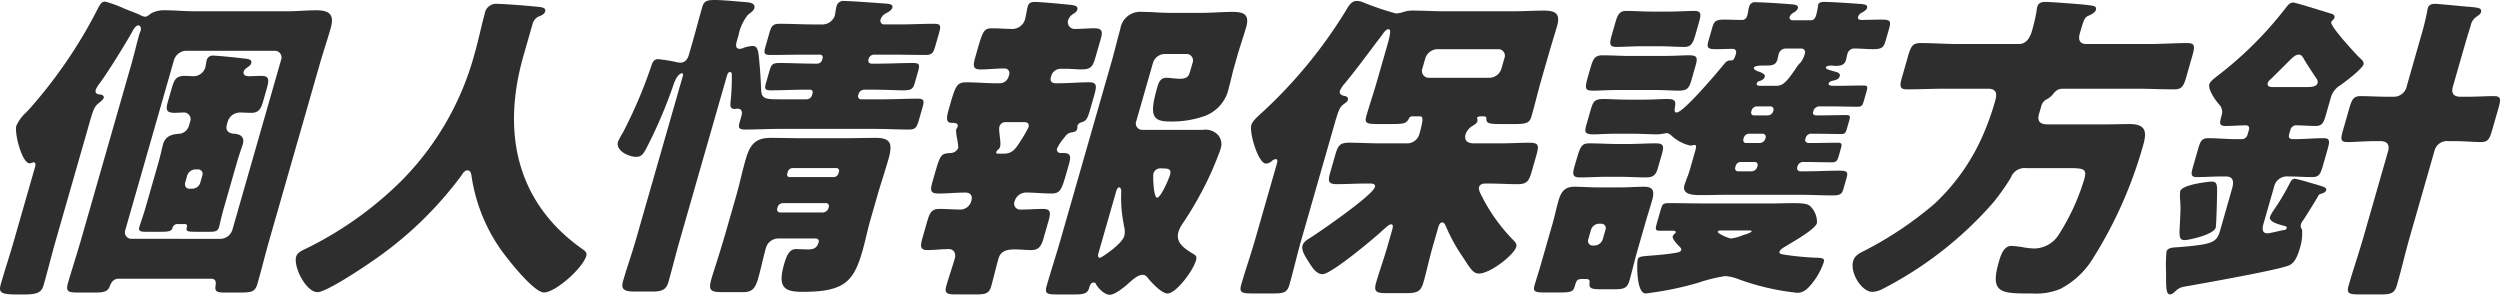
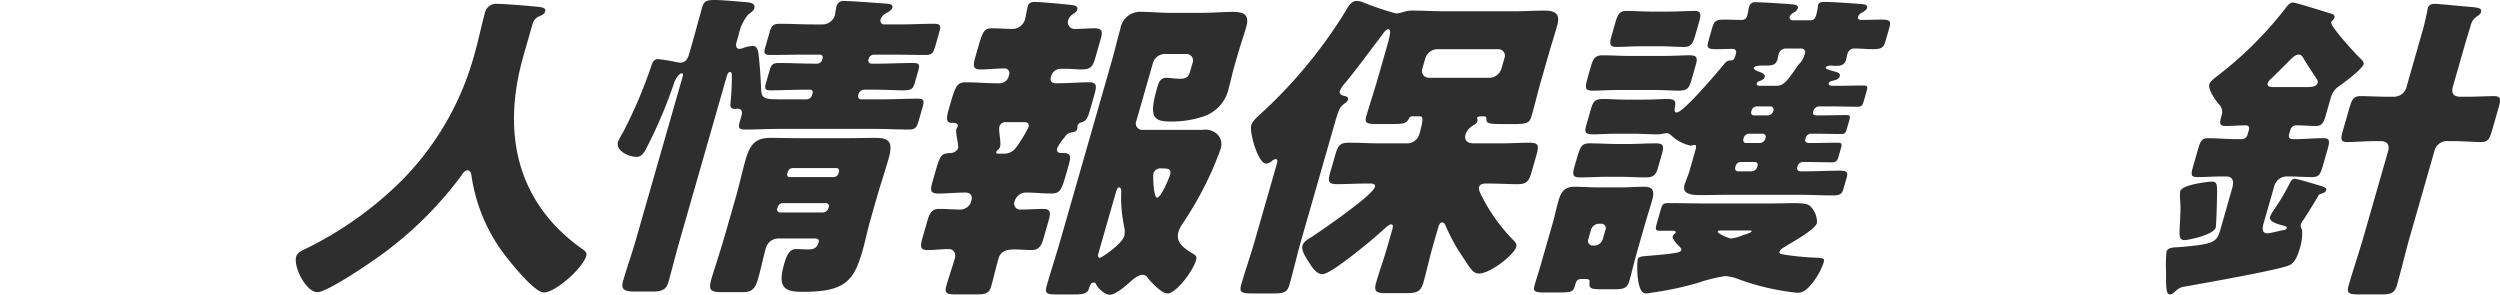
<svg xmlns="http://www.w3.org/2000/svg" width="311.072" height="36.674">
  <defs>
    <clipPath id="a">
      <path data-name="長方形 951" fill="#2e2e2e" d="M0 0h311.072v36.674H0z" />
    </clipPath>
  </defs>
  <g data-name="グループ 9249">
    <g data-name="グループ 9248" clip-path="url(#a)" fill="#2e2e2e">
-       <path data-name="パス 8706" d="M6.916 30c-.516 1.8-.952 3.6-1.479 5.439-.241.84-.625 1.2-2.344 1.2h-1.12c-2.039 0-2.136-.359-1.861-1.319.5-1.76 1.1-3.559 1.605-5.319l2.615-9.119c.068-.24.2-.68-.165-.68-.16 0-.274.121-.475.121-.96 0-1.921-3.76-1.657-4.68a5.131 5.131 0 0 1 1.293-1.72 3.434 3.434 0 0 1 .292-.32A59.446 59.446 0 0 0 11.985 1.44C12.449.52 12.62.2 13.1.2a14.794 14.794 0 0 1 2.387.88c1.006.4 1.588.6 1.971.8a1.505 1.505 0 0 0 .623.2c.239 0 .52-.28.765-.44a3.379 3.379 0 0 1 1.743-.36c1.2 0 2.326.121 3.525.121h11.679c1.159 0 2.393-.121 3.553-.121 1.64 0 2.291.52 1.8 2.24-.425 1.48-.917 2.92-1.342 4.4l-6.25 21.8c-.527 1.839-.975 3.679-1.5 5.519-.3 1.04-.653 1.16-2.173 1.16h-2c-1 0-1.183-.2-1.045-.96.086-.44-.1-.76-.542-.76H14.733c-.8 0-1.052.88-1.075.96-.275.68-.818.76-1.858.76H9.64c-1.119 0-1.485-.12-1.187-1.16.528-1.84 1.136-3.68 1.663-5.519l6.25-21.8c.356-1.241.631-2.48.987-3.72.034-.12.108-.24.143-.36.08-.28.035-.68-.285-.68-.28 0-.555.4-.652.6-.91 1.64-3.079 5.159-4.184 6.639a3.338 3.338 0 0 0-.457.76c-.161.56.388.6.627.6.189.04.423.2.366.4-.069.24-.429.519-.635.68-.526.44-.658.759-1.117 2.359Zm20.557-.28a1.6 1.6 0 0 0 1.44-1.12L34.98 7.439a.829.829 0 0 0-.8-1.12H23.1a1.646 1.646 0 0 0-1.441 1.12L15.6 28.595a.814.814 0 0 0 .8 1.12Zm-5.431-1.84a.62.62 0 0 0-.589.52c-.127.44-.727.44-1.607.44h-1.759c-.56 0-.9-.08-.748-.6.092-.32.516-1.52.746-2.32l1.662-5.8c.241-.839.4-1.679.551-2.2.3-1.04 1.195-1.24 2.087-1.28a1.4 1.4 0 0 0 1.126-1l.149-.52a.829.829 0 0 0-.878-1.12c-.321 0-.652.04-.972.04-1.159 0-1.216-.36-.895-1.479l.413-1.44c.367-1.28.561-1.68 1.761-1.68.32 0 .628.04.989.04a1.543 1.543 0 0 0 1.457-1.04c.046-.16.064-.36.109-.519a1.145 1.145 0 0 1 .064-.361.747.747 0 0 1 .823-.639c.52 0 2.891.239 3.468.319.776.081 1.417.081 1.256.641-.069.239-.315.4-.612.6a.933.933 0 0 0-.315.4c-.092.32.068.6.628.6.52 0 1.052-.04 1.572-.04 1.039 0 .958.56.637 1.68l-.447 1.559c-.252.88-.549 1.36-1.469 1.36-.48 0-.949-.04-1.429-.04a1.6 1.6 0 0 0-1.469 1.08l-.126.44c-.207.72.21 1.08.919 1.12.747.04 1.325.4 1.072 1.28-.114.4-.447 1.279-.71 2.2l-1.663 5.8c-.321 1.12-.494 2-.585 2.32-.149.52-.493.6-1.092.6h-1.48c-1.36 0-1.6 0-1.428-.6.069-.24-.057-.36-.256-.36Zm1-5.159c-.086.44.1.76.542.76h.36a1.048 1.048 0 0 0 .978-.76l.252-.88a.553.553 0 0 0-.542-.76h-.36a1.089 1.089 0 0 0-.978.76Z" />
      <path data-name="パス 8707" d="m66.309 2.839-1.158 4.04c-3.085 10.758-.037 18.957 7.323 24.115.3.2.593.44.479.84-.448 1.56-3.867 4.56-5.268 4.56-1.319 0-4.823-4.52-5.552-5.6a21.36 21.36 0 0 1-3.471-8.959c-.039-.28-.136-.64-.5-.64-.32 0-.583.36-.744.64a46.111 46.111 0 0 1-11.239 10.759c-1.2.84-5.6 3.76-6.677 3.76-1.4 0-3.025-3.12-2.646-4.44.126-.44.594-.679 1.1-.92a44.8 44.8 0 0 0 12.053-8.558 35.61 35.61 0 0 0 9.098-15.957c.459-1.6.815-3.4 1.205-4.76A1.438 1.438 0 0 1 61.906.48c.72 0 3.3.2 4.079.279 1.206.121 2.015.08 1.845.681-.1.359-.548.52-.864.639a1.5 1.5 0 0 0-.657.76" />
      <path data-name="パス 8708" d="M100.408 12.357a.71.71 0 0 0 .629-.52l.069-.239a.322.322 0 0 0-.314-.44h-.52c-1.44 0-2.9.08-4.382.08-.76 0-.771-.24-.565-.96l.413-1.44c.218-.76.367-1 1.206-1 1.441 0 2.857.08 4.257.08h.52a.637.637 0 0 0 .566-.44l.057-.2A.339.339 0 0 0 102 6.8h-1.8c-1.441 0-2.892.04-4.331.04-.84 0-.851-.239-.611-1.079l.459-1.6c.264-.92.424-1.2 1.3-1.2 1.44 0 2.816.08 4.257.08h1.126a1.642 1.642 0 0 0 1.469-1.08c.035-.12.144-.919.213-1.16a.877.877 0 0 1 1-.679C105.8.12 109.6.4 110.1.439c.549.04 1.057.08.931.52-.092.32-.469.52-.754.68a1.315 1.315 0 0 0-.7.76.461.461 0 0 0 .456.64h1.92c1.4 0 2.863-.08 4.263-.08.879 0 .879.28.615 1.2l-.424 1.48c-.275.96-.424 1.2-1.264 1.2-1.4 0-2.827-.04-4.268-.04h-2.119a.707.707 0 0 0-.658.48l-.034.12a.383.383 0 0 0 .371.52h.84c1.439 0 2.862-.08 4.3-.08.84 0 .9.2.662 1.04l-.413 1.44c-.218.76-.424.92-1.464.92-.8 0-2.017-.08-4.016-.08h-.84a.759.759 0 0 0-.669.52l-.046.159a.383.383 0 0 0 .371.52h2.72c1.439 0 2.862-.08 4.3-.08.841 0 .84.281.587 1.16l-.424 1.48c-.264.92-.423 1.2-1.264 1.2-1.439 0-2.816-.08-4.255-.08H96.993c-1.44 0-2.862.08-4.3.08-.8 0-.84-.28-.657-.92l.218-.76c.15-.52.065-.92-.536-.92-.079 0-.21.04-.29.04-.561 0-.577-.36-.531-.8a29.258 29.258 0 0 0 .162-3.358c.006-.16.006-.44-.234-.44-.2 0-.321.28-.367.44L84.552 30c-.482 1.679-.9 3.4-1.376 5.079-.241.84-.664 1.2-1.944 1.2h-2.279c-1.52 0-1.674-.44-1.41-1.359.47-1.64 1.06-3.28 1.531-4.919l5.883-20.523c.034-.12.1-.36-.137-.36-.08 0-.566.16-.967 1.28a58.834 58.834 0 0 1-3.522 8.238c-.31.52-.533.88-1.173.88-.92 0-2.582-.76-2.261-1.879a8.729 8.729 0 0 1 .6-1.12 58.61 58.61 0 0 0 3.522-8.239c.15-.52.344-.92.864-.92a20.689 20.689 0 0 1 2.067.32 3.917 3.917 0 0 0 .687.12c.639 0 .937-.48 1.086-1l.482-1.679c.4-1.4.762-2.8 1.175-4.24C87.589.16 87.914 0 88.914 0c.92 0 2.634.161 3.571.241.508.039 1.588.039 1.37.8-.092.319-.531.6-.789.8A5.875 5.875 0 0 0 91.9 4.359l-.229.8c-.115.4-.184.92.377.92a1.493 1.493 0 0 0 .565-.161 4.393 4.393 0 0 1 1.017-.2c.72 0 .737.639.906 2.559.084.96.129 1.92.174 2.88.039 1.119.5 1.2 2.256 1.2Zm-3.646 17.318a1.614 1.614 0 0 0-1.453 1.159c-.367 1.28-.613 2.56-.98 3.84-.39 1.36-.841 1.679-1.962 1.679h-2.319c-1.559 0-1.965-.12-1.53-1.639.31-1.08.969-2.96 1.886-6.159l1.182-4.119c.435-1.521.751-3.04 1.187-4.56.5-1.759 1.14-2.719 3.059-2.719 1.32 0 2.628.04 3.908.04h5.36c1.319 0 2.61-.04 3.89-.04 1.92 0 2.09.8 1.54 2.719-.436 1.52-.952 3.039-1.388 4.56l-.848 2.959c-.367 1.28-.614 2.56-.981 3.839-1.09 3.8-2.256 5.079-7.416 5.079-2.2 0-3.193-.44-2.333-3.439.276-.96.62-1.88 1.459-1.88.52 0 .989.04 1.468.04.72 0 1.155-.119 1.384-.919.058-.2-.045-.4-.353-.44Zm1.2-8.079a.309.309 0 0 0 .314.44h5.478a.637.637 0 0 0 .567-.44l.069-.24a.323.323 0 0 0-.315-.44h-5.481a.638.638 0 0 0-.567.44Zm-1.242 4.319a.37.37 0 0 0 .371.52h5.32a.76.76 0 0 0 .668-.52l.035-.12a.37.37 0 0 0-.371-.52h-5.319a.684.684 0 0 0-.67.52Z" />
      <path data-name="パス 8709" d="M131.542 18.437a.43.43 0 0 0 .427.6h.321c1.04 0 .971.52.661 1.6l-.264.92c-.6 2.08-.762 2.52-1.882 2.52-1.08 0-2.086-.12-3.165-.12a1.5 1.5 0 0 0-1.39 1.079.74.74 0 0 0 .742 1.04c.96 0 1.9-.08 2.823-.08s.941.48.655 1.48l-.643 2.239c-.263.92-.6 1.4-1.48 1.4-.721 0-1.458-.08-2.1-.08-.96 0-1.737.2-2 1.12-.333 1.16-.6 2.36-.929 3.52-.252.879-.8.959-1.835.959h-2.519c-1.161 0-1.487-.119-1.2-1.119.321-1.12.722-2.24 1.043-3.36.172-.6-.106-1.16-.746-1.16-.88 0-1.794.12-2.674.12-.96 0-.88-.559-.581-1.6l.55-1.92c.3-1.04.539-1.6 1.5-1.6.92 0 1.817.08 2.736.08a1.434 1.434 0 0 0 1.27-1.075c.184-.64-.1-1.04-.741-1.04-1.12 0-2.234.12-3.354.12-1.08 0-1.033-.44-.7-1.6l.287-1c.676-2.36.8-2.36 1.939-2.44a1.06 1.06 0 0 0 .943-.639 7.177 7.177 0 0 0-.147-1.16 6.2 6.2 0 0 1-.13-1.08c.023-.08.171-.32.194-.4.138-.48-.422-.48-.781-.48-.721 0-.583-.76-.32-1.68l.23-.8c.619-2.16.854-2.56 1.934-2.56 1.28 0 2.525.12 3.805.12h.48a1.182 1.182 0 0 0 .977-.76l.092-.32a.583.583 0 0 0-.622-.76c-1 0-1.994.12-2.953.12-1 0-.931-.52-.61-1.639l.275-.96c.666-2.32.843-2.52 1.842-2.52.84 0 1.7.08 2.537.08a1.652 1.652 0 0 0 1.481-1.12c.126-.44.258-1.32.373-1.72.126-.44.469-.519.869-.519.68 0 3.29.24 4.028.32.7.08 1.416.08 1.256.639-.08.281-.315.4-.612.6a1.42 1.42 0 0 0-.515.68.842.842 0 0 0 .881 1.118c.8 0 1.584-.08 2.344-.08.96 0 1.1.36.832 1.28l-.7 2.439c-.332 1.16-.64 1.4-1.8 1.4-.48 0-1.137-.08-2.017-.08h-.559a1.24 1.24 0 0 0-1.069.8l-.069.24c-.138.48.1.76.582.76h.36c1.239 0 2.554-.12 3.793-.12 1 0 .994.44.65 1.64l-.378 1.319c-.448 1.56-.528 1.84-1.265 2.04a.635.635 0 0 0-.435.4c-.034.12.023.2-.034.4-.1.36-.435.4-.726.44a1.114 1.114 0 0 0-.727.44 3.523 3.523 0 0 1-.251.32 6.23 6.23 0 0 0-.784 1.2m-6.43-3.24a.756.756 0 0 0-.761.56c-.137.48.238 1.96.089 2.479a.763.763 0 0 1-.223.361.588.588 0 0 0-.251.32c-.058.2.062.2.5.2h.44c1.039 0 1.452-.6 1.961-1.4a16.856 16.856 0 0 0 1.1-1.88c.137-.48-.137-.64-.536-.64Zm13.217-7.6c.379-1.32.688-2.679 1.067-4a2.5 2.5 0 0 1 2.727-2.119c1.16 0 2.246.119 3.365.119h4.12c1.239 0 2.514-.119 3.753-.119 1.4 0 2.149.319 1.69 1.919-.31 1.08-.722 2.24-1.089 3.52l-.4 1.4c-.252.88-.413 1.72-.654 2.56a4.746 4.746 0 0 1-3.02 3.559 12.251 12.251 0 0 1-4.314.68c-2.16 0-2.605-.68-1.585-4.239.173-.6.385-1.2 1.144-1.2.4 0 1.046.12 1.686.12 1 0 1.114-.4 1.309-1.08l.264-.92a.805.805 0 0 0-.81-1.08H144.9a1.559 1.559 0 0 0-1.44 1.121l-2.065 7.2a.8.8 0 0 0 .8 1.12h7.439a2.174 2.174 0 0 1 1.964.68 1.753 1.753 0 0 1 .278 1.68c-.137.48-.808 2.119-1.037 2.639a43.037 43.037 0 0 1-3.725 6.719 3.575 3.575 0 0 0-.476.96c-.355 1.24.478 1.96 1.917 2.8.234.161.4.28.262.76-.39 1.36-2.5 4.12-3.541 4.12-.76 0-2.066-1.44-2.478-1.96a.745.745 0 0 0-.616-.36c-.6 0-1.252.6-1.738 1.04-.589.52-1.693 1.439-2.373 1.439s-1.467-.879-1.7-1.319a.278.278 0 0 0-.3-.2c-.359 0-.474.4-.565.72-.2.679-.779.759-1.779.759h-2.279c-1.12 0-1.5-.08-1.21-1.079.551-1.92 1.181-3.84 1.743-5.8Zm-1.647 23.876c-.069.24-.132.6.187.6.161 0 2.722-1.679 3.021-2.719a2.456 2.456 0 0 0-.045-1.24c-.017-.08-.023-.2-.04-.28a16.656 16.656 0 0 1-.293-4c.006-.16-.051-.52-.251-.52-.239 0-.343.36-.434.68Zm8.9-9.718c.218-.76-.25-.8-1.05-.8a.925.925 0 0 0-1.012.6c-.092.32.009 3.039.448 3.039.481 0 1.488-2.4 1.614-2.839" />
      <path data-name="パス 8710" d="M178.251 30.755c-.413 1.44-.717 2.919-1.141 4.4-.344 1.2-.859 1.32-2.258 1.32h-2.241c-1.319 0-1.724-.12-1.38-1.32.4-1.4.945-2.88 1.381-4.4l.573-2c.115-.4.241-.84-.079-.84s-.738.48-.994.68c-1.1 1.04-6.463 5.519-7.542 5.519-.84 0-1.364-.96-1.753-1.56-.273-.439-.929-1.359-.746-2 .149-.52.709-.8 1.15-1.08 1.229-.8 7.558-5.159 7.856-6.2.127-.44-.394-.44-.673-.44h-.281c-1.24 0-2.5.08-3.742.08-1.159 0-1.176-.36-.821-1.6l.562-1.959c.356-1.24.579-1.6 1.738-1.6 1.24 0 2.457.08 3.7.08h3.4a1.58 1.58 0 0 0 1.641-1.12c.631-2.2.4-2.24 0-2.24h-.719c-.361 0-.451.04-.549.241-.406.719-.566.719-2.846.719h-1c-1.4 0-1.737-.08-1.473-1 .424-1.479.917-2.919 1.342-4.4l1-3.479c.585-2.04.838-2.92.4-2.92-.319 0-.617.48-.817.76-1.534 2-3 4.039-4.589 5.959a3.7 3.7 0 0 0-.623.92c-.115.4.159.56.456.64.229.04.645.12.531.52-.069.24-.252.32-.56.56-.412.32-.584.639-1.054 2.279l-4.186 14.6c-.528 1.84-.935 3.679-1.474 5.559-.287 1-.749 1.08-2.11 1.08h-2.439c-1.319 0-1.737-.08-1.45-1.08.539-1.88 1.187-3.719 1.714-5.559l2.684-9.359c.1-.359.206-.719-.114-.719a.97.97 0 0 0-.468.239 1.137 1.137 0 0 1-.732.32c-.96 0-2.1-3.839-1.824-4.8.161-.56 1-1.239 1.43-1.64A59.4 59.4 0 0 0 167.443 1.36c.309-.52.676-1.24 1.355-1.24a2.138 2.138 0 0 1 .686.12 35.923 35.923 0 0 0 4.227 1.439 4.67 4.67 0 0 0 .714-.12 3.834 3.834 0 0 1 1.588-.239c1.2 0 2.337.08 3.5.08h9c1.159 0 2.382-.08 3.541-.08 1.32 0 2.172.239 1.69 1.92-.333 1.159-.717 2.359-1.049 3.519l-.941 3.279c-.424 1.48-.757 2.92-1.181 4.4-.264.92-.647 1-2.367 1h-1.319c-1.64 0-1.937-.08-1.937-.64.012-.32-.147-.32-.468-.32h-.2c-.16 0-.451.04-.485.16s.1.2.034.44c-.08.28-.315.4-.561.56a1.97 1.97 0 0 0-.9 1.04c-.241.84.267 1.16 1.027 1.16h3.279c1.28 0 2.583-.08 3.623-.08 1.2 0 1.216.36.849 1.64l-.539 1.879c-.344 1.2-.549 1.64-1.79 1.64-1.2 0-2.376-.08-3.576-.08h-.4c-.24 0-.692.04-.807.44-.091.32.171.8.349 1.16a.685.685 0 0 1 .13.24 21.723 21.723 0 0 0 3.943 5.359c.143.2.3.36.205.68-.3 1.04-3.272 3.319-4.631 3.319-.72 0-1.04-.56-1.986-2a22.339 22.339 0 0 1-2.156-3.919c-.1-.2-.194-.44-.434-.44-.32 0-.434.4-.549.8Zm7.124-21.077a1.6 1.6 0 0 0 1.44-1.12l.379-1.319a.814.814 0 0 0-.8-1.12h-7.6a1.644 1.644 0 0 0-1.44 1.12l-.379 1.319a.845.845 0 0 0 .8 1.12Z" />
      <path data-name="パス 8711" d="M206.925 6.959c1.52 0 2.5-.08 3.182-.08 1 0 1.183.2.885 1.239L210.453 10c-.309 1.08-.607 1.28-1.646 1.28-.641 0-1.618-.08-3.1-.08h-4.2c-1.519 0-2.5.08-3.182.08-1.2 0-1.183-.2-.609-2.2l.2-.68c.3-1.039.516-1.519 1.476-1.519 1.12 0 2.216.08 3.336.08Zm-9.957 27.755c-.681 0-.8.12-.991.8-.252.88-.411.88-2.651.88h-1.04c-1.24 0-1.577-.08-1.348-.88s.5-1.6.728-2.4l1.537-5.359c.264-.92.448-1.84.711-2.759.31-1.08.745-1.76 1.985-1.76.92 0 1.857.08 2.816.08h3.041c.919 0 1.9-.08 2.821-.08 1.12 0 1.332.52.976 1.76-.264.919-.567 1.839-.831 2.759l-1.009 3.52c-.344 1.2-.62 2.439-.975 3.679-.264.92-.739 1.04-1.859 1.04h-1.6c-1.2 0-1.576-.08-1.5-.76.058-.48-.09-.52-.65-.52Zm10.86-33.274c1 0 2.023-.08 3.022-.08.88 0 .822.48.536 1.479l-.425 1.48c-.286 1-.515 1.52-1.355 1.52-1.039 0-2.016-.08-3.016-.08h-2.48c-1 0-1.983.08-2.983.08-.92 0-.873-.44-.563-1.52l.424-1.48c.276-.959.5-1.479 1.344-1.479 1.04 0 2.017.08 3.017.08ZM225.6 13.957c-.08.28.166.4.4.4h.4c1.121 0 2.251-.039 3.371-.039.48 0 .462.2.325.679l-.287 1c-.149.52-.235.68-.714.68-1.12 0-2.228-.04-3.348-.04h-.281a.722.722 0 0 0-.788.52l-.046.16c-.092.32.183.48.462.48h.24c1.12 0 2.251-.04 3.371-.04.479 0 .5.2.365.68l-.31 1.079c-.138.48-.315.68-.795.68-1.08 0-2.187-.04-3.308-.04h-.2a.723.723 0 0 0-.788.52l-.035.12a.384.384 0 0 0 .371.52h.64c1.4 0 2.862-.08 4.262-.08.959 0 1.062.2.856.92l-.39 1.36c-.172.6-.39.8-1.309.8-1.44 0-2.816-.08-4.256-.08h-8.478c-1.2 0-2.412.04-3.611.04-.92 0-2.48 0-2.124-1.24.068-.24.189-.52.257-.76a9.462 9.462 0 0 0 .481-1.4l.608-2.119c.16-.561.127-.72-.113-.72-.16 0-.263.08-.5.08a5.144 5.144 0 0 1-2.391-1.28.959.959 0 0 0-.561-.28 9.929 9.929 0 0 1-1.045.16c-1.08 0-2.177-.08-3.257-.08h-1.64c-1.479 0-2.5.08-3.142.08-1 0-1.183-.2-.919-1.12l.574-2c.309-1.079.567-1.279 1.647-1.279.68 0 1.616.08 3.056.08h1.64c1.48 0 2.463-.08 3.1-.08 1 0 1.181.2 1.009 1.08-.04.279-.092.6.229.6.84 0 5.135-5.079 5.879-6 .378-.479.617-.479.817-.479.281 0 .441 0 .67-.8.115-.4-.057-.639-.417-.639-.68 0-1.371.04-2.051.04-1.08 0-1.182-.2-.93-1.08l.459-1.6c.229-.8.447-1 1.487-1 .719 0 1.428.04 2.147.04a.653.653 0 0 0 .7-.48 6.788 6.788 0 0 0 .184-.919l.08-.28a.736.736 0 0 1 .829-.521c.84 0 3.314.161 4.251.241.428.04 1.107.04.97.52a1.045 1.045 0 0 1-.509.519 1.055 1.055 0 0 0-.509.52.345.345 0 0 0 .354.44h2.319c.361 0 .533-.32.624-.639A9.435 9.435 0 0 0 226.2.84c.012-.04.006-.16.029-.24.1-.36.543-.36.823-.36.64 0 2.726.12 4.251.24.748.04 1.124.12 1.01.52-.069.239-.354.4-.6.559a.841.841 0 0 0-.51.52c-.091.321.166.4.446.4.8 0 1.611-.04 2.411-.04 1.2 0 1.262.2.987 1.16l-.436 1.52c-.241.84-.526 1-1.606 1-.72 0-1.416-.08-2.137-.08a.9.9 0 0 0-1 .679c-.069.241-.109.52-.178.761-.2.679-.766.719-1.365.719-.161 0-.309-.04-.429-.04-.16 0-.64 0-.709.24-.057.2.468.32 1.17.52.3.08.664.2.561.56-.115.4-.5.48-.842.56-.21.04-.473.12-.542.36s.359.28.559.28h.481c1.119 0 2.25-.04 3.37-.04.48 0 .451.24.291.8l-.3 1.04c-.183.639-.269.8-.788.8-1.121 0-2.229-.041-3.308-.041h-1.521a.812.812 0 0 0-.669.521Zm-22.971 3.96c1.119 0 2.3-.08 3.422-.08 1 0 1 .4.73 1.359l-.494 1.72c-.229.8-.532 1.16-1.451 1.16-1.16 0-2.258-.08-3.377-.08h-1.4c-1.159 0-2.342.08-3.5.08-.96 0-.9-.48-.627-1.44l.2-.68c.528-1.839.688-2.119 1.688-2.119 1.16 0 2.257.08 3.417.08Zm-4.995 11.838a.578.578 0 0 0 .531.8h.279a1.144 1.144 0 0 0 .99-.8l.332-1.16a.552.552 0 0 0-.542-.76h-.279a1.09 1.09 0 0 0-.979.76Zm22.829-4.439c.84 0 1.732-.04 2.571-.04 1.4 0 1.937.08 2.274.44a2.761 2.761 0 0 1 .775 2.039c-.229.8-3.037 2.36-3.814 2.839-.246.161-.754.4-.846.721-.08.279.188.319 1.074.44a34.089 34.089 0 0 0 3.707.319c.748.04.834.161.708.6a8.609 8.609 0 0 1-1.414 2.559c-.618.76-1.1 1.2-1.863 1.2a30.37 30.37 0 0 1-7.277-1.68 5.587 5.587 0 0 0-1.686-.4 19.8 19.8 0 0 0-3.4.84 39.9 39.9 0 0 1-5.875 1.24 3.431 3.431 0 0 1-.622.08c-1.2 0-1.1-3.839-1-4.2.115-.4.315-.4 1.788-.519.943-.08 1.926-.161 2.852-.321.212-.04.7-.079.783-.36.057-.2-.176-.359-.262-.48-.223-.2-.9-.919-.8-1.239a1.186 1.186 0 0 1 .2-.28c.051-.04.154-.12.166-.16.057-.2-.132-.24-.292-.24h-1.4c-.84 0-.92 0-.61-1.08l.355-1.24c.31-1.079.321-1.119 1.241-1.119 1.44 0 2.828.04 4.228.04Zm3.6-17.558a3.022 3.022 0 0 0 .51-1.08.455.455 0 0 0-.417-.639h-2a.915.915 0 0 0-.835.679c-.058.2-.1.48-.155.681-.207.719-.7.759-1.458.759h-.44c-.16 0-.96 0-1.04.28-.069.24.583.48.771.52.245.12.679.28.587.6-.1.36-.5.48-.76.56a.491.491 0 0 0-.229.24c-.08.28.189.32.469.32h1.879c.84 0 1.24-.28 2.562-2.24a3.308 3.308 0 0 1 .555-.68m-6.142 6.08c-.092.319.051.519.33.519h1.72a.72.72 0 0 0 .67-.519l.022-.08a.384.384 0 0 0-.371-.521h-1.72a.712.712 0 0 0-.628.521Zm1.064 3.959a.76.76 0 0 0 .669-.52l.035-.12a.384.384 0 0 0-.372-.52h-1.719a.711.711 0 0 0-.629.52l-.034.12c-.081.28.051.52.33.52Zm-1.009 3.519a.762.762 0 0 0 .669-.52l.046-.16a.361.361 0 0 0-.383-.48h-1.72a.659.659 0 0 0-.617.48l-.046.16c-.08.28.052.52.331.52Zm-3.55 7.359c-.479 0-.64 0-.686.16-.057.2 1.319.84 1.68.84a5.984 5.984 0 0 0 1.525-.44c.172-.04.96-.28 1.006-.44.035-.12-.246-.12-.366-.12Z" />
-       <path data-name="パス 8712" d="M253.717 14.158c-.287 1 .181 1.32 1.1 1.32h7c1.08 0 2.171-.04 3.211-.04 2.359 0 1.986 1.44 1.562 2.919a53.685 53.685 0 0 1-6.293 14 10.324 10.324 0 0 1-3.952 3.6 7.927 7.927 0 0 1-3.52.56c-3.839 0-5.239 0-4.127-3.879.264-.92.625-2.04 1.585-2.04a11.509 11.509 0 0 1 1.622.2 9.231 9.231 0 0 0 1.206.12 3.641 3.641 0 0 0 2.978-1.6 27.392 27.392 0 0 0 3.247-7c.389-1.36-.079-1.4-2.119-1.4H252.1a1.823 1.823 0 0 0-1.9 1.2 27.675 27.675 0 0 1-2.214 3.12 46.321 46.321 0 0 1-13.666 10.676 3.024 3.024 0 0 1-1.354.4c-1.32 0-2.8-2.359-2.378-3.839.2-.68.755-.96 1.407-1.28a45.034 45.034 0 0 0 8.712-5.839 25.648 25.648 0 0 0 6.088-8.678 33.194 33.194 0 0 0 1.45-4.08c.287-1 .167-1.56-.913-1.56h-5.239c-1.6 0-3.222.08-4.822.08-.96 0-.914-.439-.57-1.639l.723-2.52c.344-1.2.579-1.6 1.539-1.6 1.6 0 3.124.119 4.724.119h7.52c.959 0 1.4-.84 1.629-1.639a20.883 20.883 0 0 0 .6-2.64A1.223 1.223 0 0 1 253.5.84c.149-.52.572-.6 1.013-.6.679 0 3.81.239 4.627.319.388.04.388.04.7.08.657.08 1.086.12.949.6-.092.32-.561.56-.835.68-.549.24-.6.28-1.163 2.239-.229.8-.018 1.32.822 1.32h7.759c1.6 0 3.193-.119 4.793-.119.96 0 .965.4.621 1.6l-.722 2.52c-.344 1.2-.55 1.639-1.51 1.639-1.6 0-3.177-.08-4.776-.08h-8.959c-.8 0-.978.2-1.469.8a2.462 2.462 0 0 1-.761.56 1.32 1.32 0 0 0-.612.88Z" />
      <path data-name="パス 8713" d="M277.742 23.436c.241-.84.144-1.48-.776-1.48h-.519c-1 0-2.063.08-3.063.08-.8 0-.788-.32-.5-1.32l.631-2.2c.275-.96.458-1.32 1.258-1.32 1.2 0 2.325.12 3.525.12h.68a.762.762 0 0 0 .67-.52l.172-.6c.1-.36.012-.6-.389-.6-.8 0-1.662.08-2.5.08-.96 0-.68-.56-.5-1.32a1.345 1.345 0 0 0-.232-1.28c-.434-.439-1.49-1.919-1.295-2.6.1-.36.71-.8 1.224-1.2a46.038 46.038 0 0 0 8.367-8.4c.252-.319.481-.56.842-.56.319 0 3.985 1.16 4.649 1.36.3.08.582.2.479.56a.9.9 0 0 1-.252.32.43.43 0 0 0-.138.2c-.149.52 2.91 3.8 3.373 4.28.279.279.748.6.645.959-.172.6-2.259 2.16-2.866 2.6a2.6 2.6 0 0 0-1.207 1.56l-.676 2.359c-.253.88-.533 1.16-1.213 1.16-.84 0-1.617-.08-2.457-.08a.733.733 0 0 0-.68.56l-.149.52c-.137.48.056.64.5.64h.2c1.159 0 2.394-.12 3.553-.12.84 0 .816.36.484 1.519l-.528 1.84c-.321 1.12-.5 1.48-1.344 1.48-1.039 0-2.056-.08-3.1-.08a1.627 1.627 0 0 0-1.646 1.28l-1.319 4.6c-.161.56-.225 1.2.5 1.2.279 0 1.531-.32 1.953-.4.16 0 .372-.04.429-.24s-.131-.24-.24-.28c-.525-.12-2.021-.48-1.838-1.12a4.268 4.268 0 0 1 .493-.88 28.52 28.52 0 0 0 2.014-3.4c.16-.28.3-.48.578-.48a18.824 18.824 0 0 1 1.822.48c1.81.52 2.187.6 2.084.96-.069.24-.292.32-.515.4-.354.119-.394.119-.5.36-.406.719-1.35 2.2-1.8 2.919a1.544 1.544 0 0 0-.309.52.676.676 0 0 0 .125.68 6.222 6.222 0 0 1-.277 2.36c-.2.679-.556 1.8-1.367 2.119-1.452.6-10.972 2.279-13.035 2.64a1.9 1.9 0 0 0-1.028.519c-.218.2-.447.44-.727.44-.44 0-.474-.719-.489-1.919 0-.28.012-.6-.005-.96a20.075 20.075 0 0 1 .06-2.44c.161-.56.989-.52 1.56-.56 4.342-.359 4.692-.6 5.139-2.159Zm-2.6-.84c.76 0 .76.28.712 2.119 0 .4-.084 3.36-.153 3.6-.263.92-3.446 1.56-3.846 1.56-.72 0-.7-.48-.621-1.88.012-.32.047-.72.053-1.16a13.967 13.967 0 0 0-.038-2.24 5.361 5.361 0 0 1 .03-.8c.252-.879 3.783-1.2 3.863-1.2m11.61-11.758c.92 0 1.492-.04 1.629-.52a.7.7 0 0 0-.188-.6c-.359-.56-1.289-1.92-1.6-2.52-.143-.2-.245-.4-.565-.4-.44 0-.784.36-1.687 1.28-.446.44-1.006 1-1.784 1.76a1.154 1.154 0 0 0-.378.48c-.137.48.331.52.691.52Zm14.5-6.359a30.709 30.709 0 0 0 .827-3.439c.138-.48.52-.561.92-.561.44 0 3.548.32 4.137.36.16 0 .307.04.468.04.736.08 1.245.121 1.1.641-.069.239-.263.359-.612.6a1.756 1.756 0 0 0-.669 1.08c-.384 1.2-.728 2.4-1.072 3.6l-1.124 3.92c-.264.92.061 1.32.981 1.32h.6c1.361 0 2.623-.08 3.543-.08.88 0 .834.439.513 1.559l-.746 2.6c-.332 1.16-.527 1.56-1.407 1.56-.92 0-2.125-.12-3.485-.12h-.6a1.61 1.61 0 0 0-1.715 1.239l-3.05 10.639c-.573 2-1.038 4.039-1.612 6.039-.3 1.04-.773 1.159-2.012 1.159h-2.72c-1.2 0-1.565-.119-1.29-1.079.585-2.04 1.289-4.08 1.874-6.119l3.039-10.6c.241-.839-.112-1.279-.952-1.279h-.56c-1.36 0-2.634.12-3.554.12-.88 0-.845-.4-.524-1.52l.746-2.6c.332-1.16.538-1.6 1.418-1.6.92 0 2.136.08 3.5.08h.559a1.648 1.648 0 0 0 1.71-1.36Z" />
    </g>
  </g>
</svg>